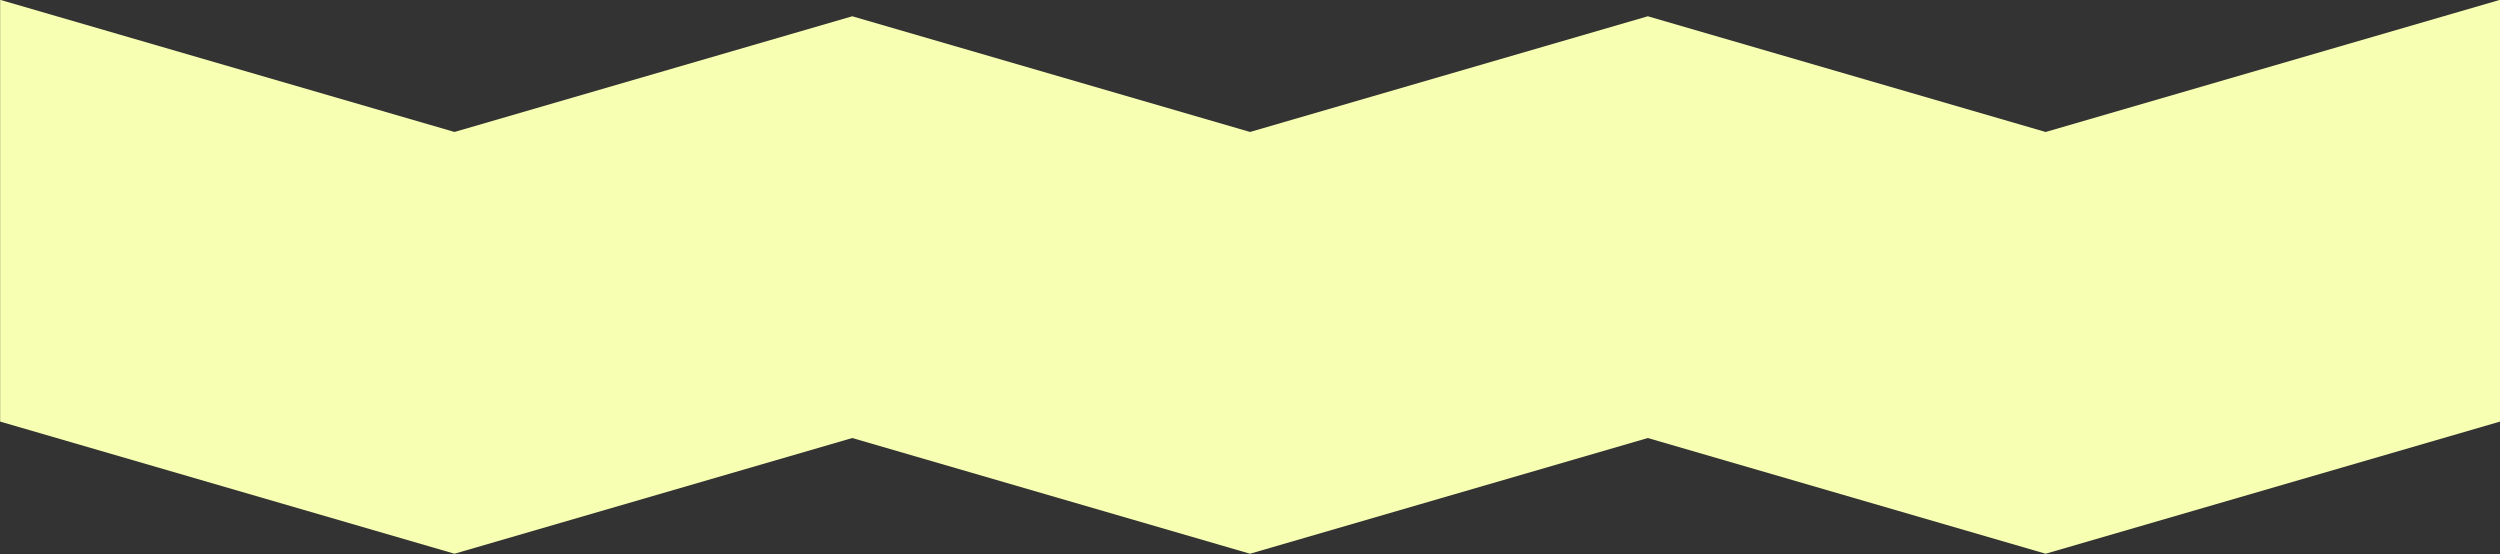
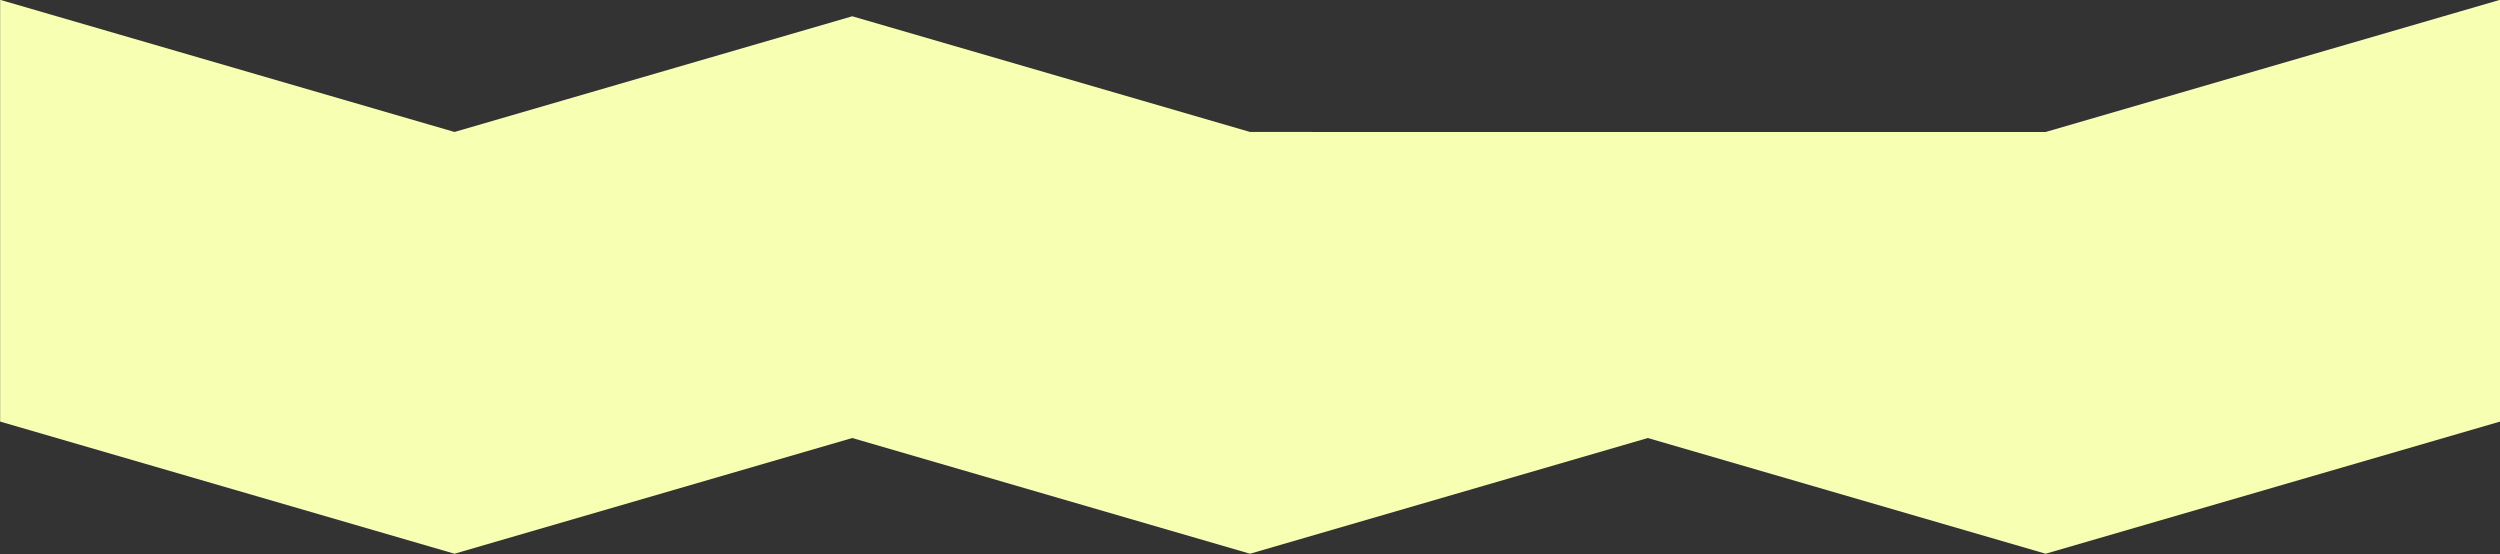
<svg xmlns="http://www.w3.org/2000/svg" fill="#000000" height="102.7" preserveAspectRatio="xMidYMid meet" version="1" viewBox="11.6 260.5 463.4 102.7" width="463.4" zoomAndPan="magnify">
  <rect x="11.6" y="260.5" width="463.4" height="102.7" fill="#333333" stroke="none" />
  <g id="change1_1">
-     <path d="M 243.305 363.137 L 169.57 341.691 L 95.84 363.137 L 11.625 338.645 L 11.625 260.469 L 95.84 284.961 L 169.57 263.516 L 243.305 284.961 L 317.039 263.516 L 390.777 284.965 L 475 260.469 L 475 338.645 L 390.777 363.137 L 317.039 341.691 L 243.305 363.137" fill="#f7ffb2" />
+     <path d="M 243.305 363.137 L 169.57 341.691 L 95.84 363.137 L 11.625 338.645 L 11.625 260.469 L 95.84 284.961 L 169.57 263.516 L 243.305 284.961 L 390.777 284.965 L 475 260.469 L 475 338.645 L 390.777 363.137 L 317.039 341.691 L 243.305 363.137" fill="#f7ffb2" />
  </g>
</svg>